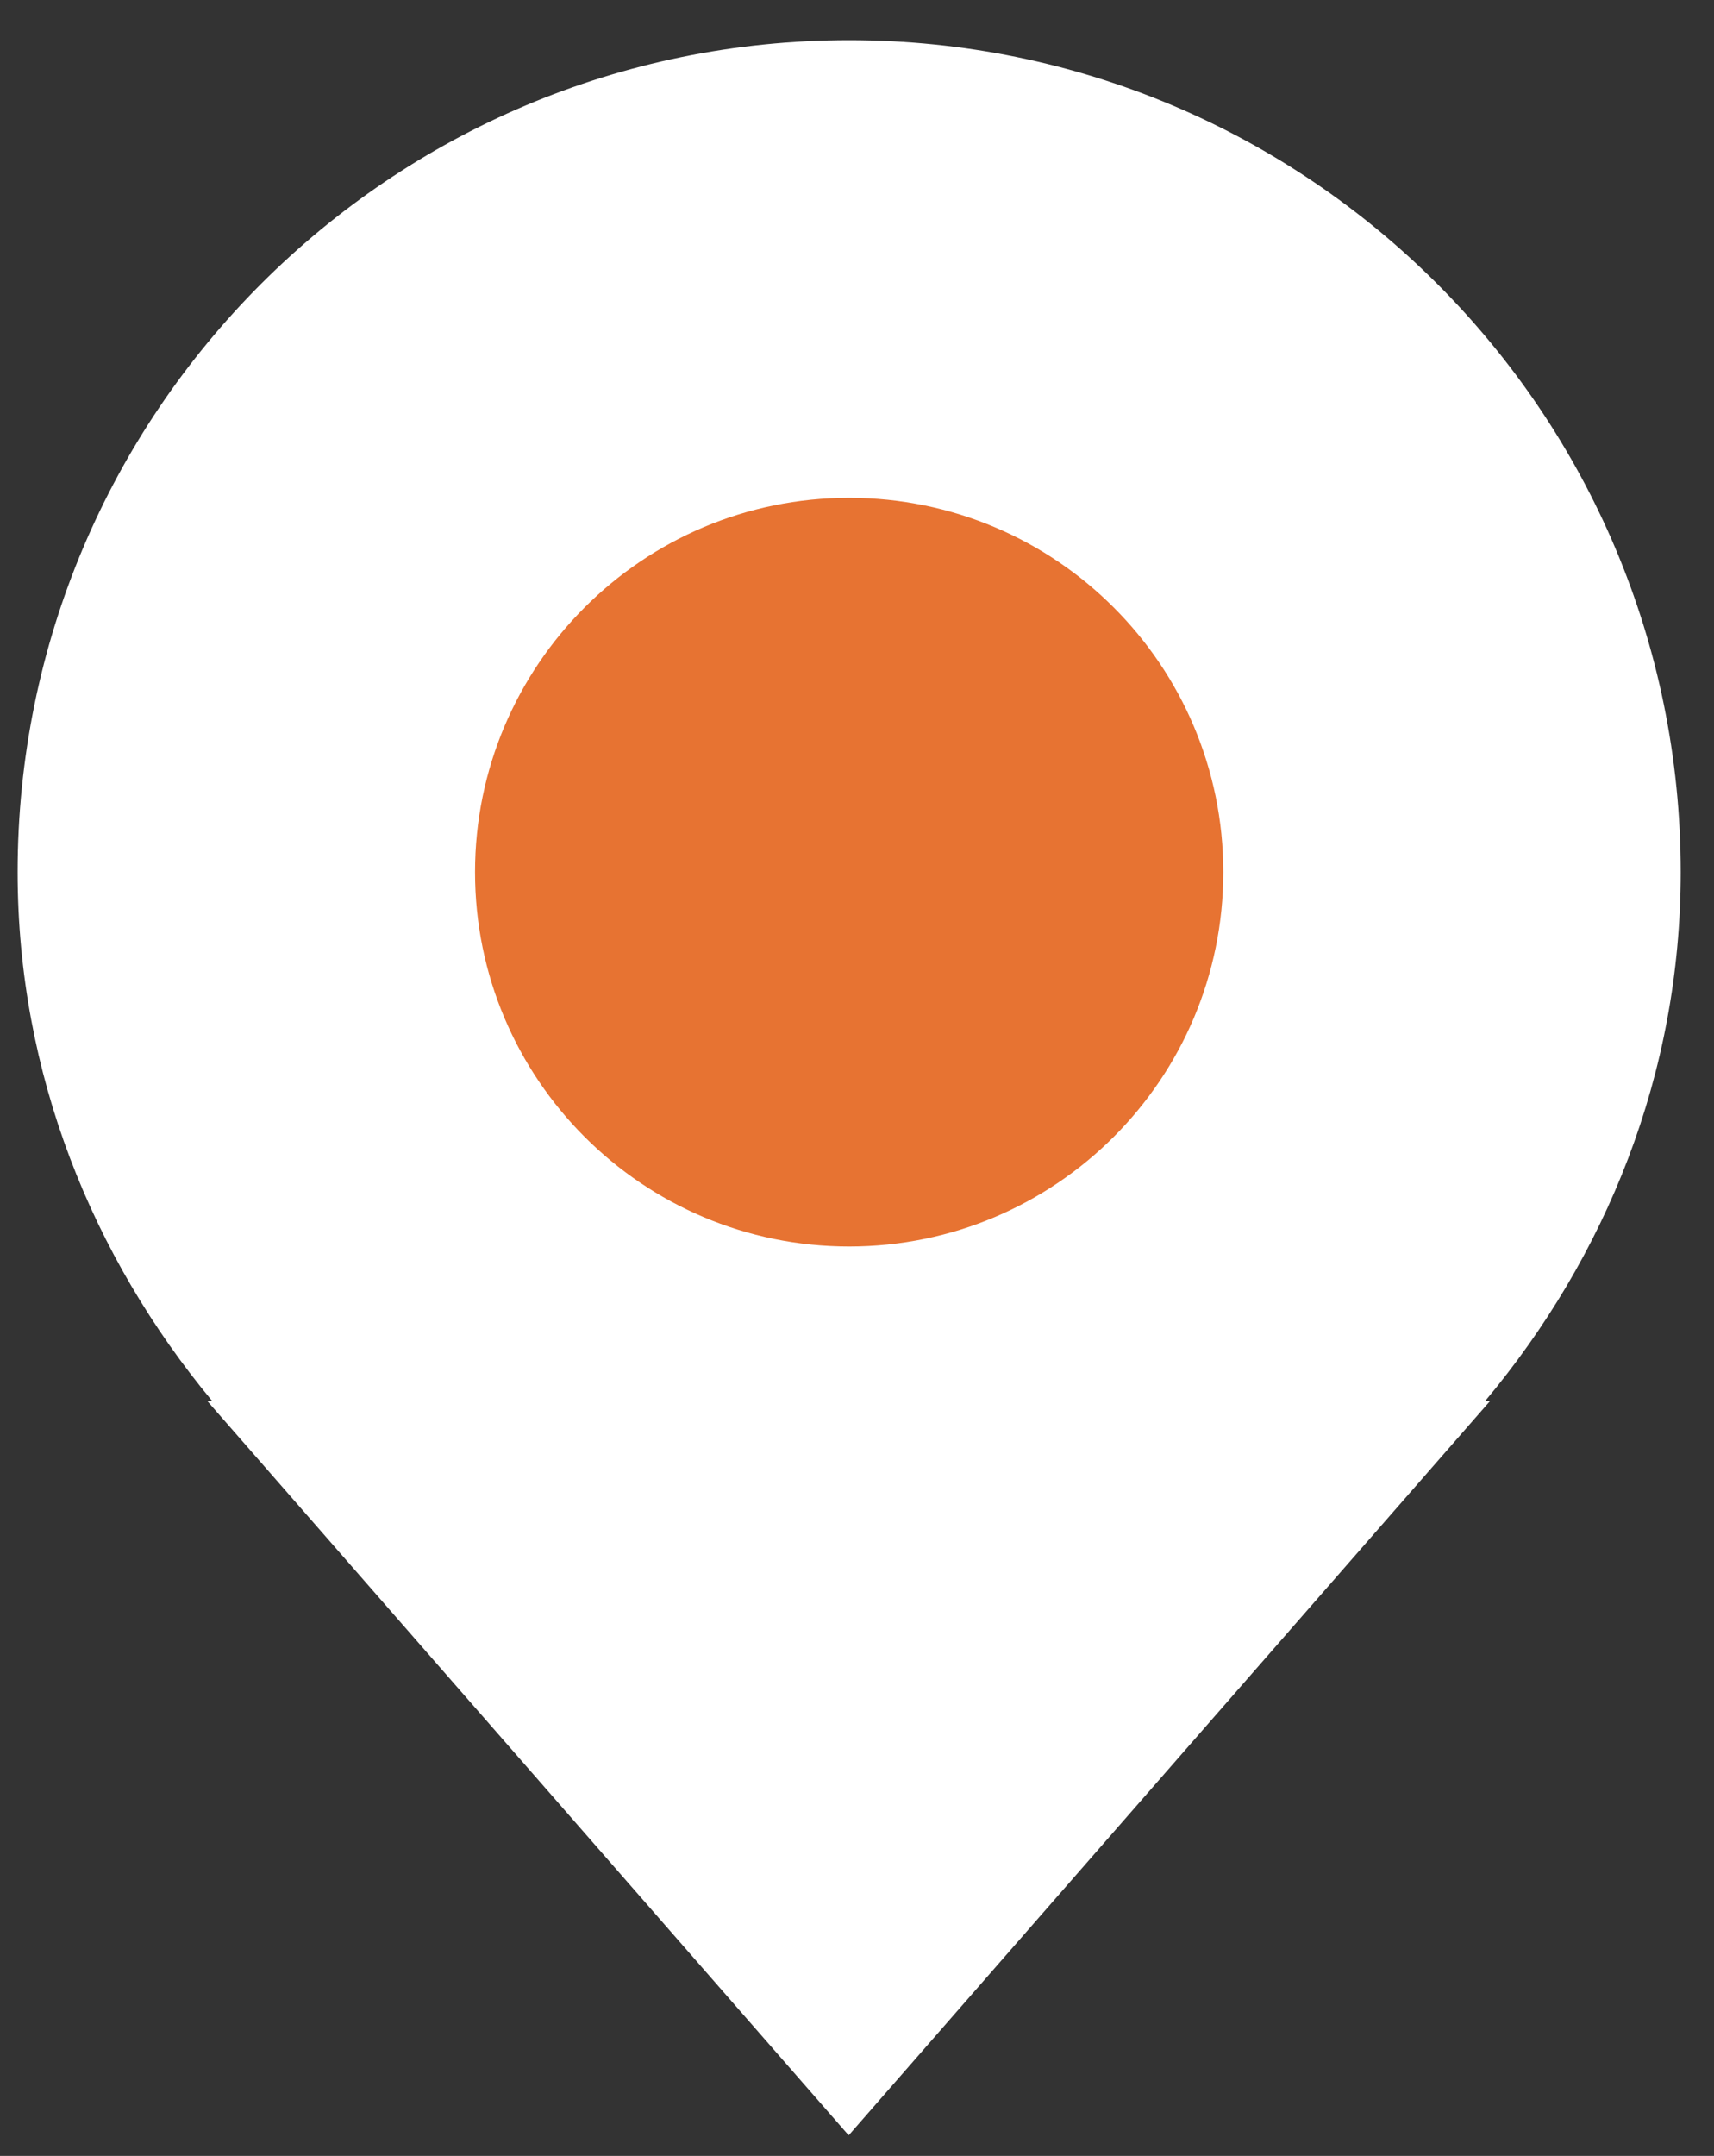
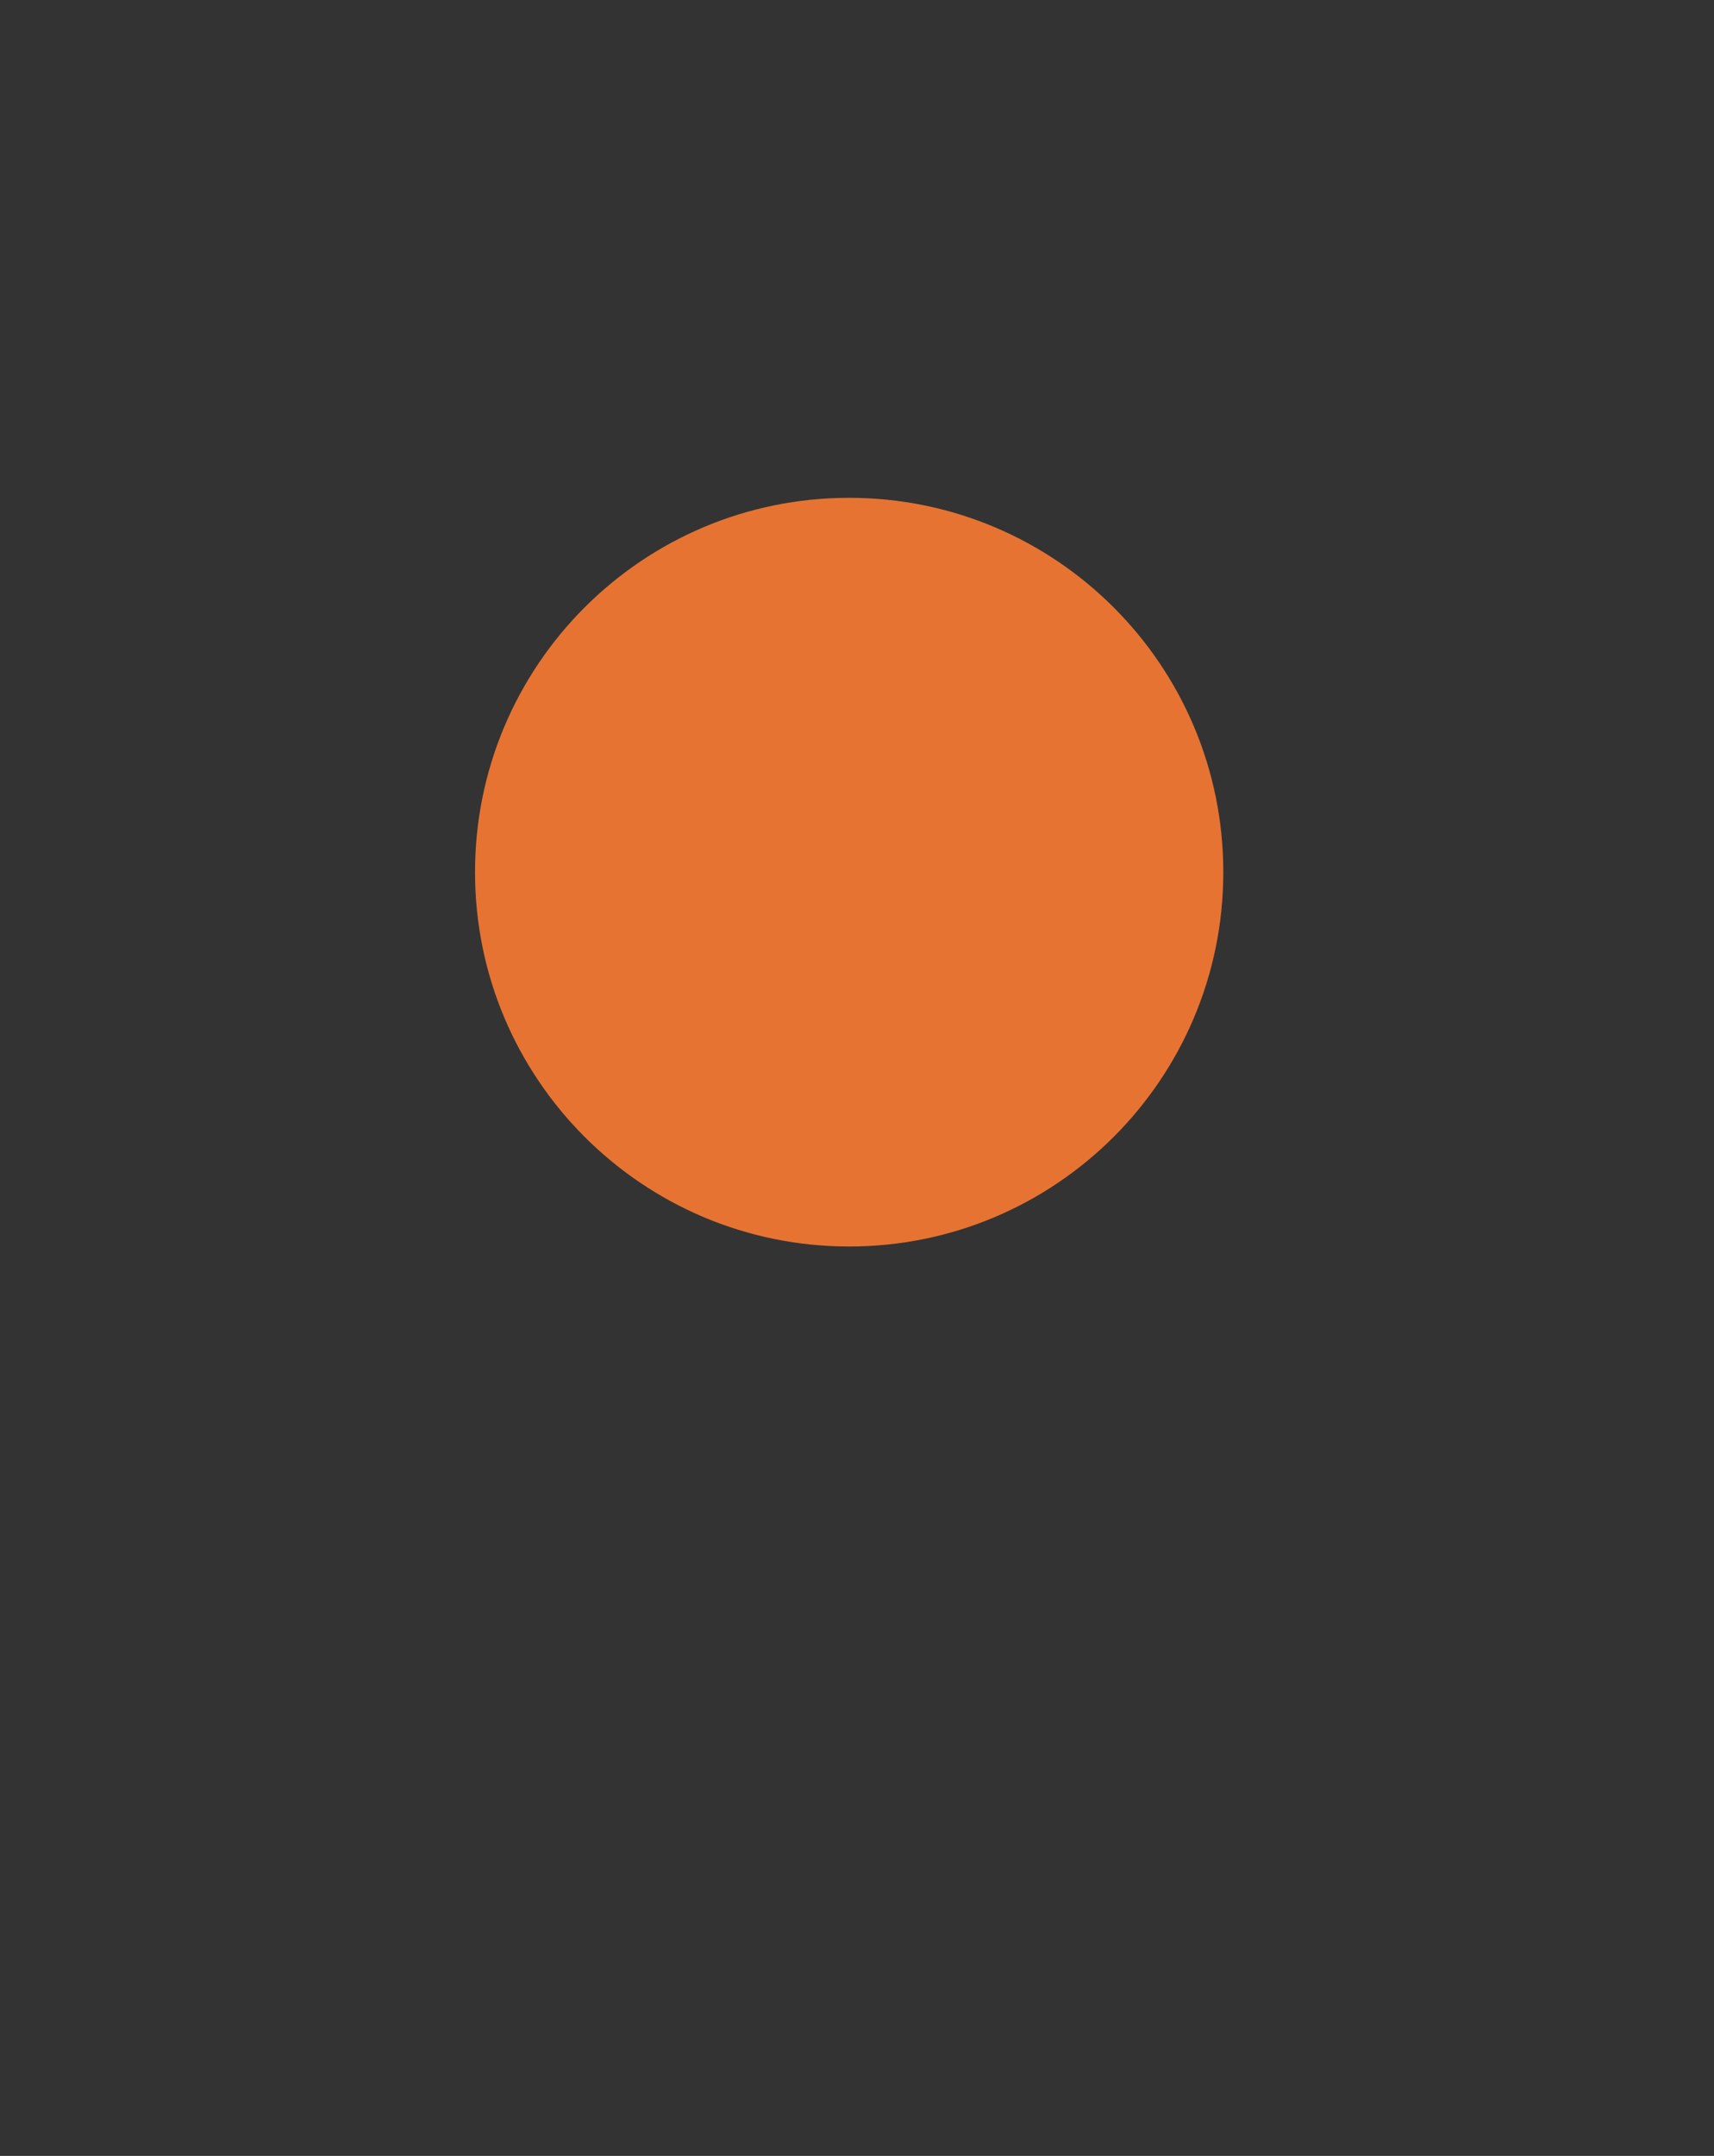
<svg xmlns="http://www.w3.org/2000/svg" width="35" height="44" viewBox="0 0 35 44" fill="none">
  <rect x="0" y="0" width="35" height="44" fill="#333333" stroke="none" />
-   <path d="M34.32 17.8C34.32 8.42 26.72 0.82 17.34 0.82C7.96 0.82 0.36 8.42 0.36 17.8C0.36 21.92 1.89 25.65 4.33 28.59H4.23L17.33 43.58L30.43 28.59H30.33C32.79 25.65 34.32 21.93 34.32 17.8Z" fill="white" />
  <path d="M17.34 25.44C21.559 25.44 24.98 22.019 24.98 17.8C24.98 13.58 21.559 10.16 17.34 10.16C13.12 10.16 9.7 13.58 9.7 17.8C9.7 22.019 13.12 25.44 17.34 25.44Z" fill="#E77332" />
</svg>